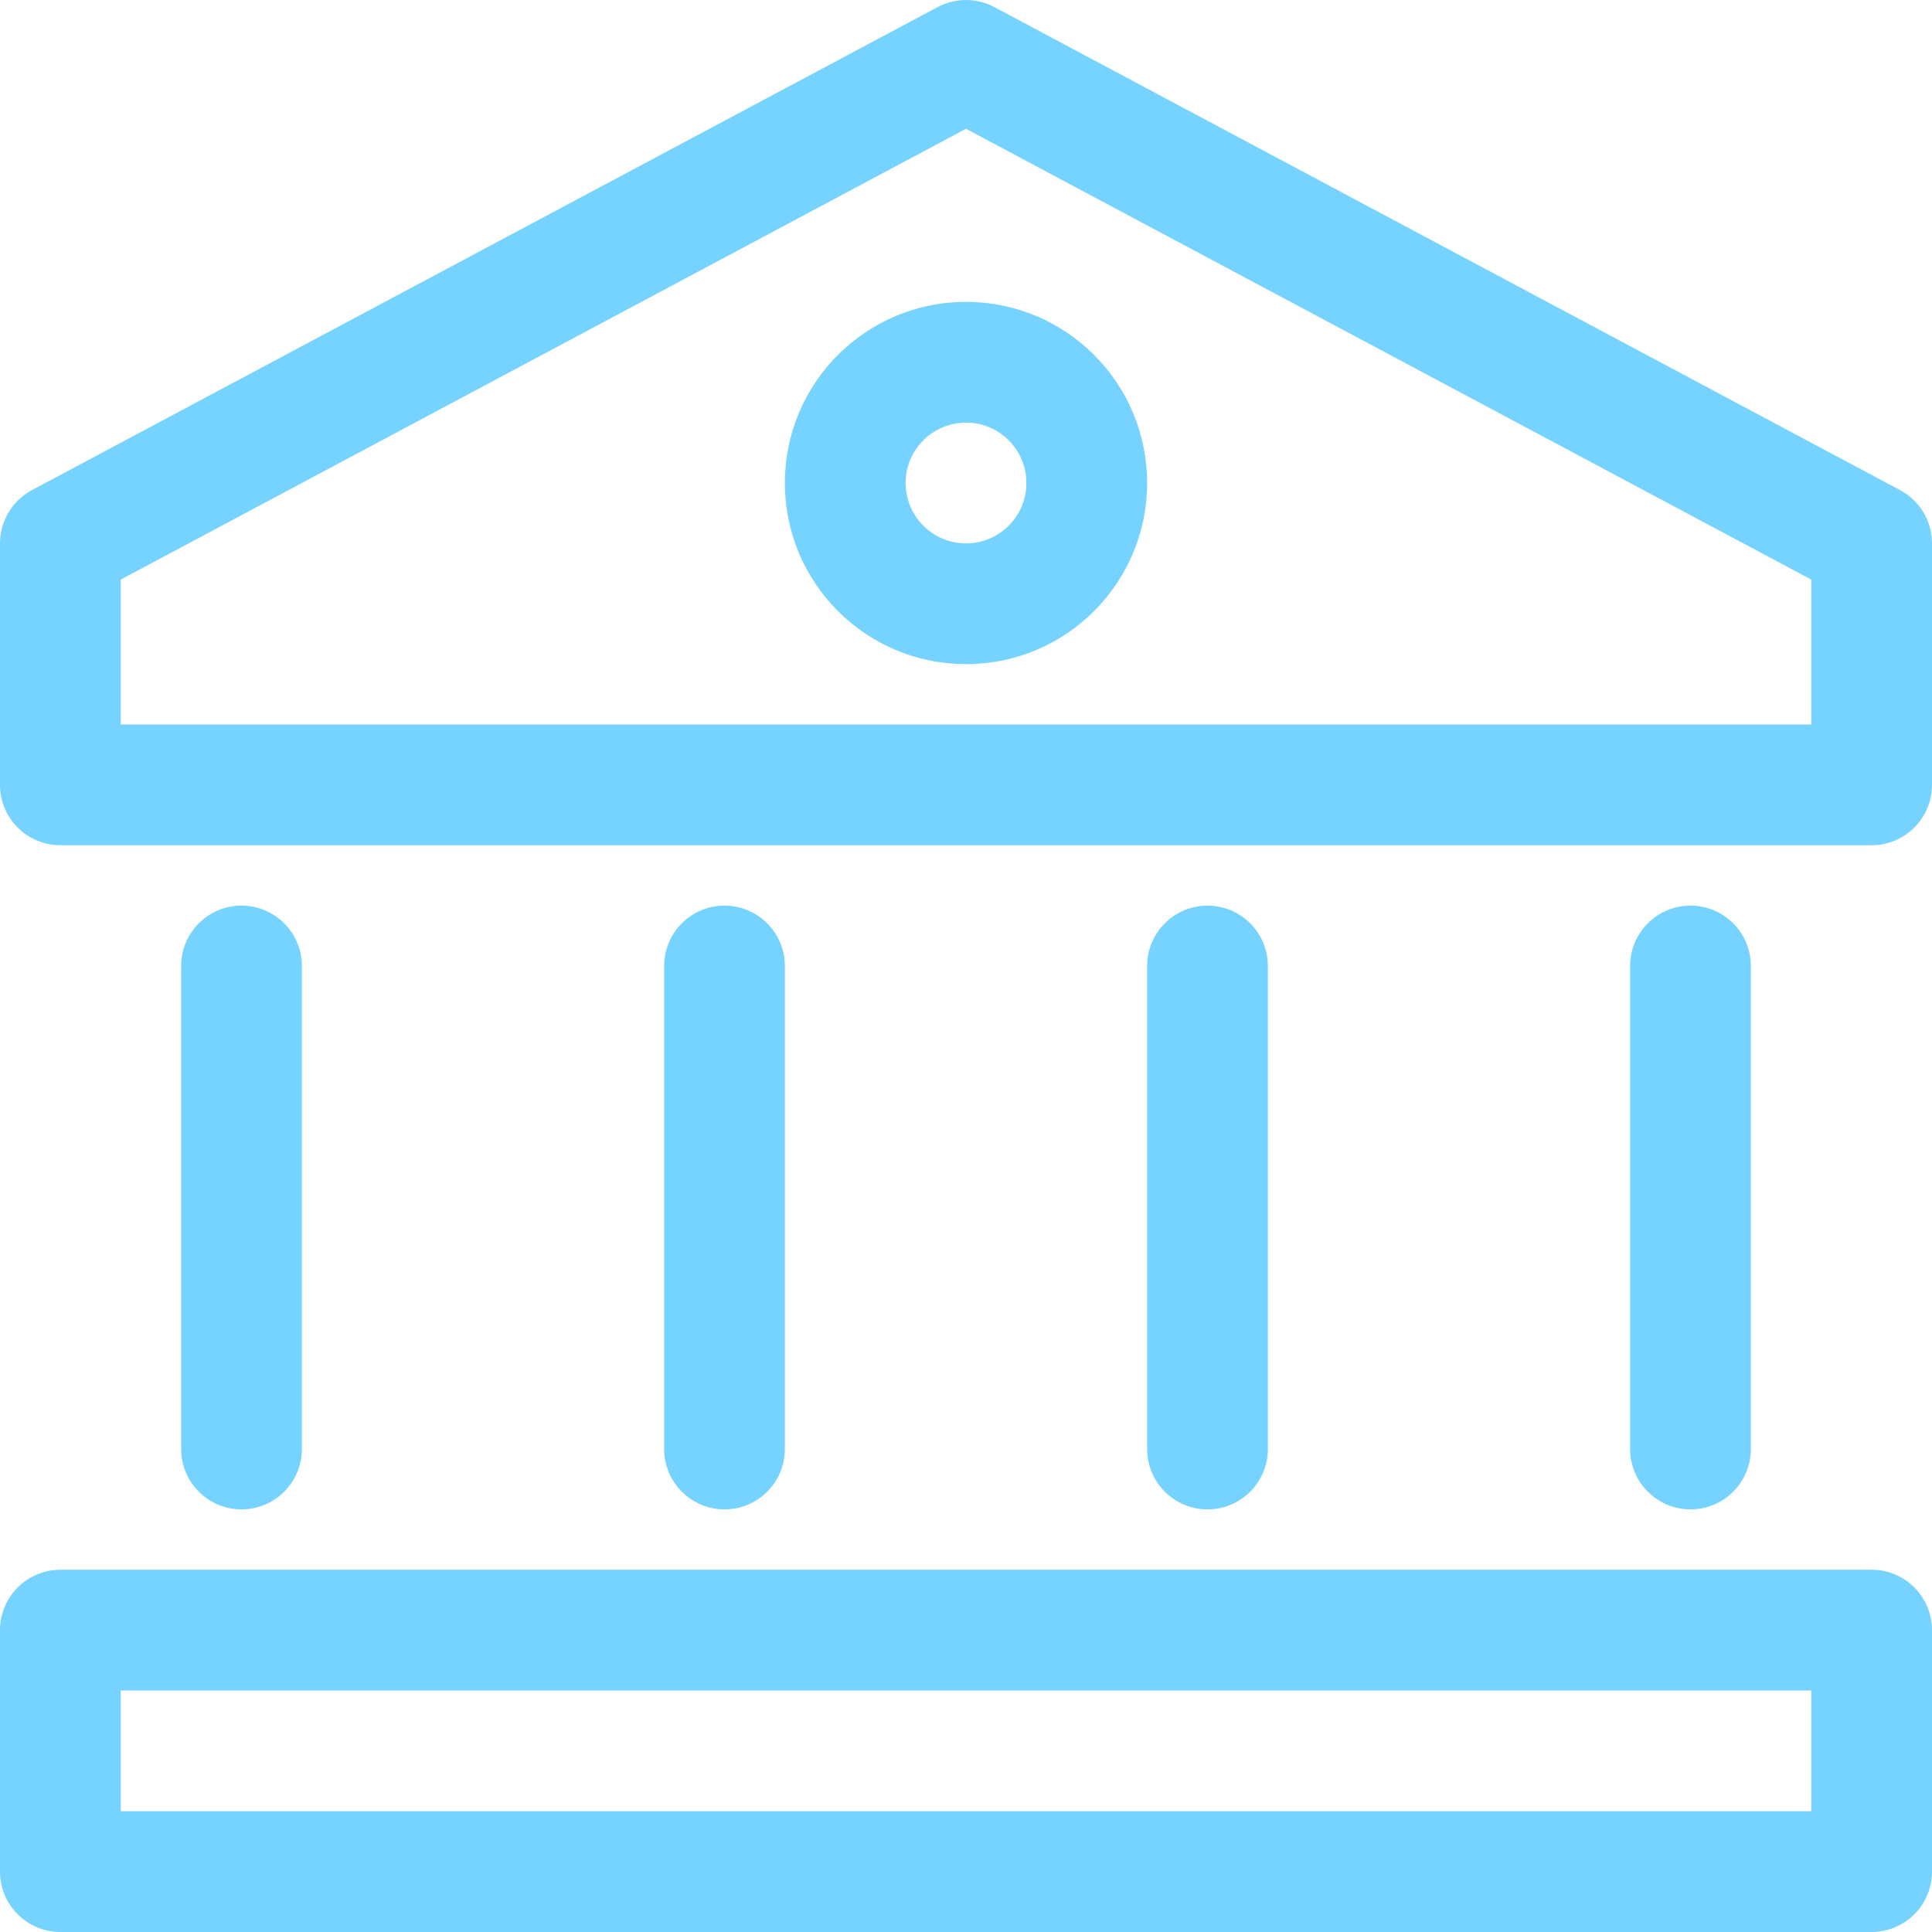
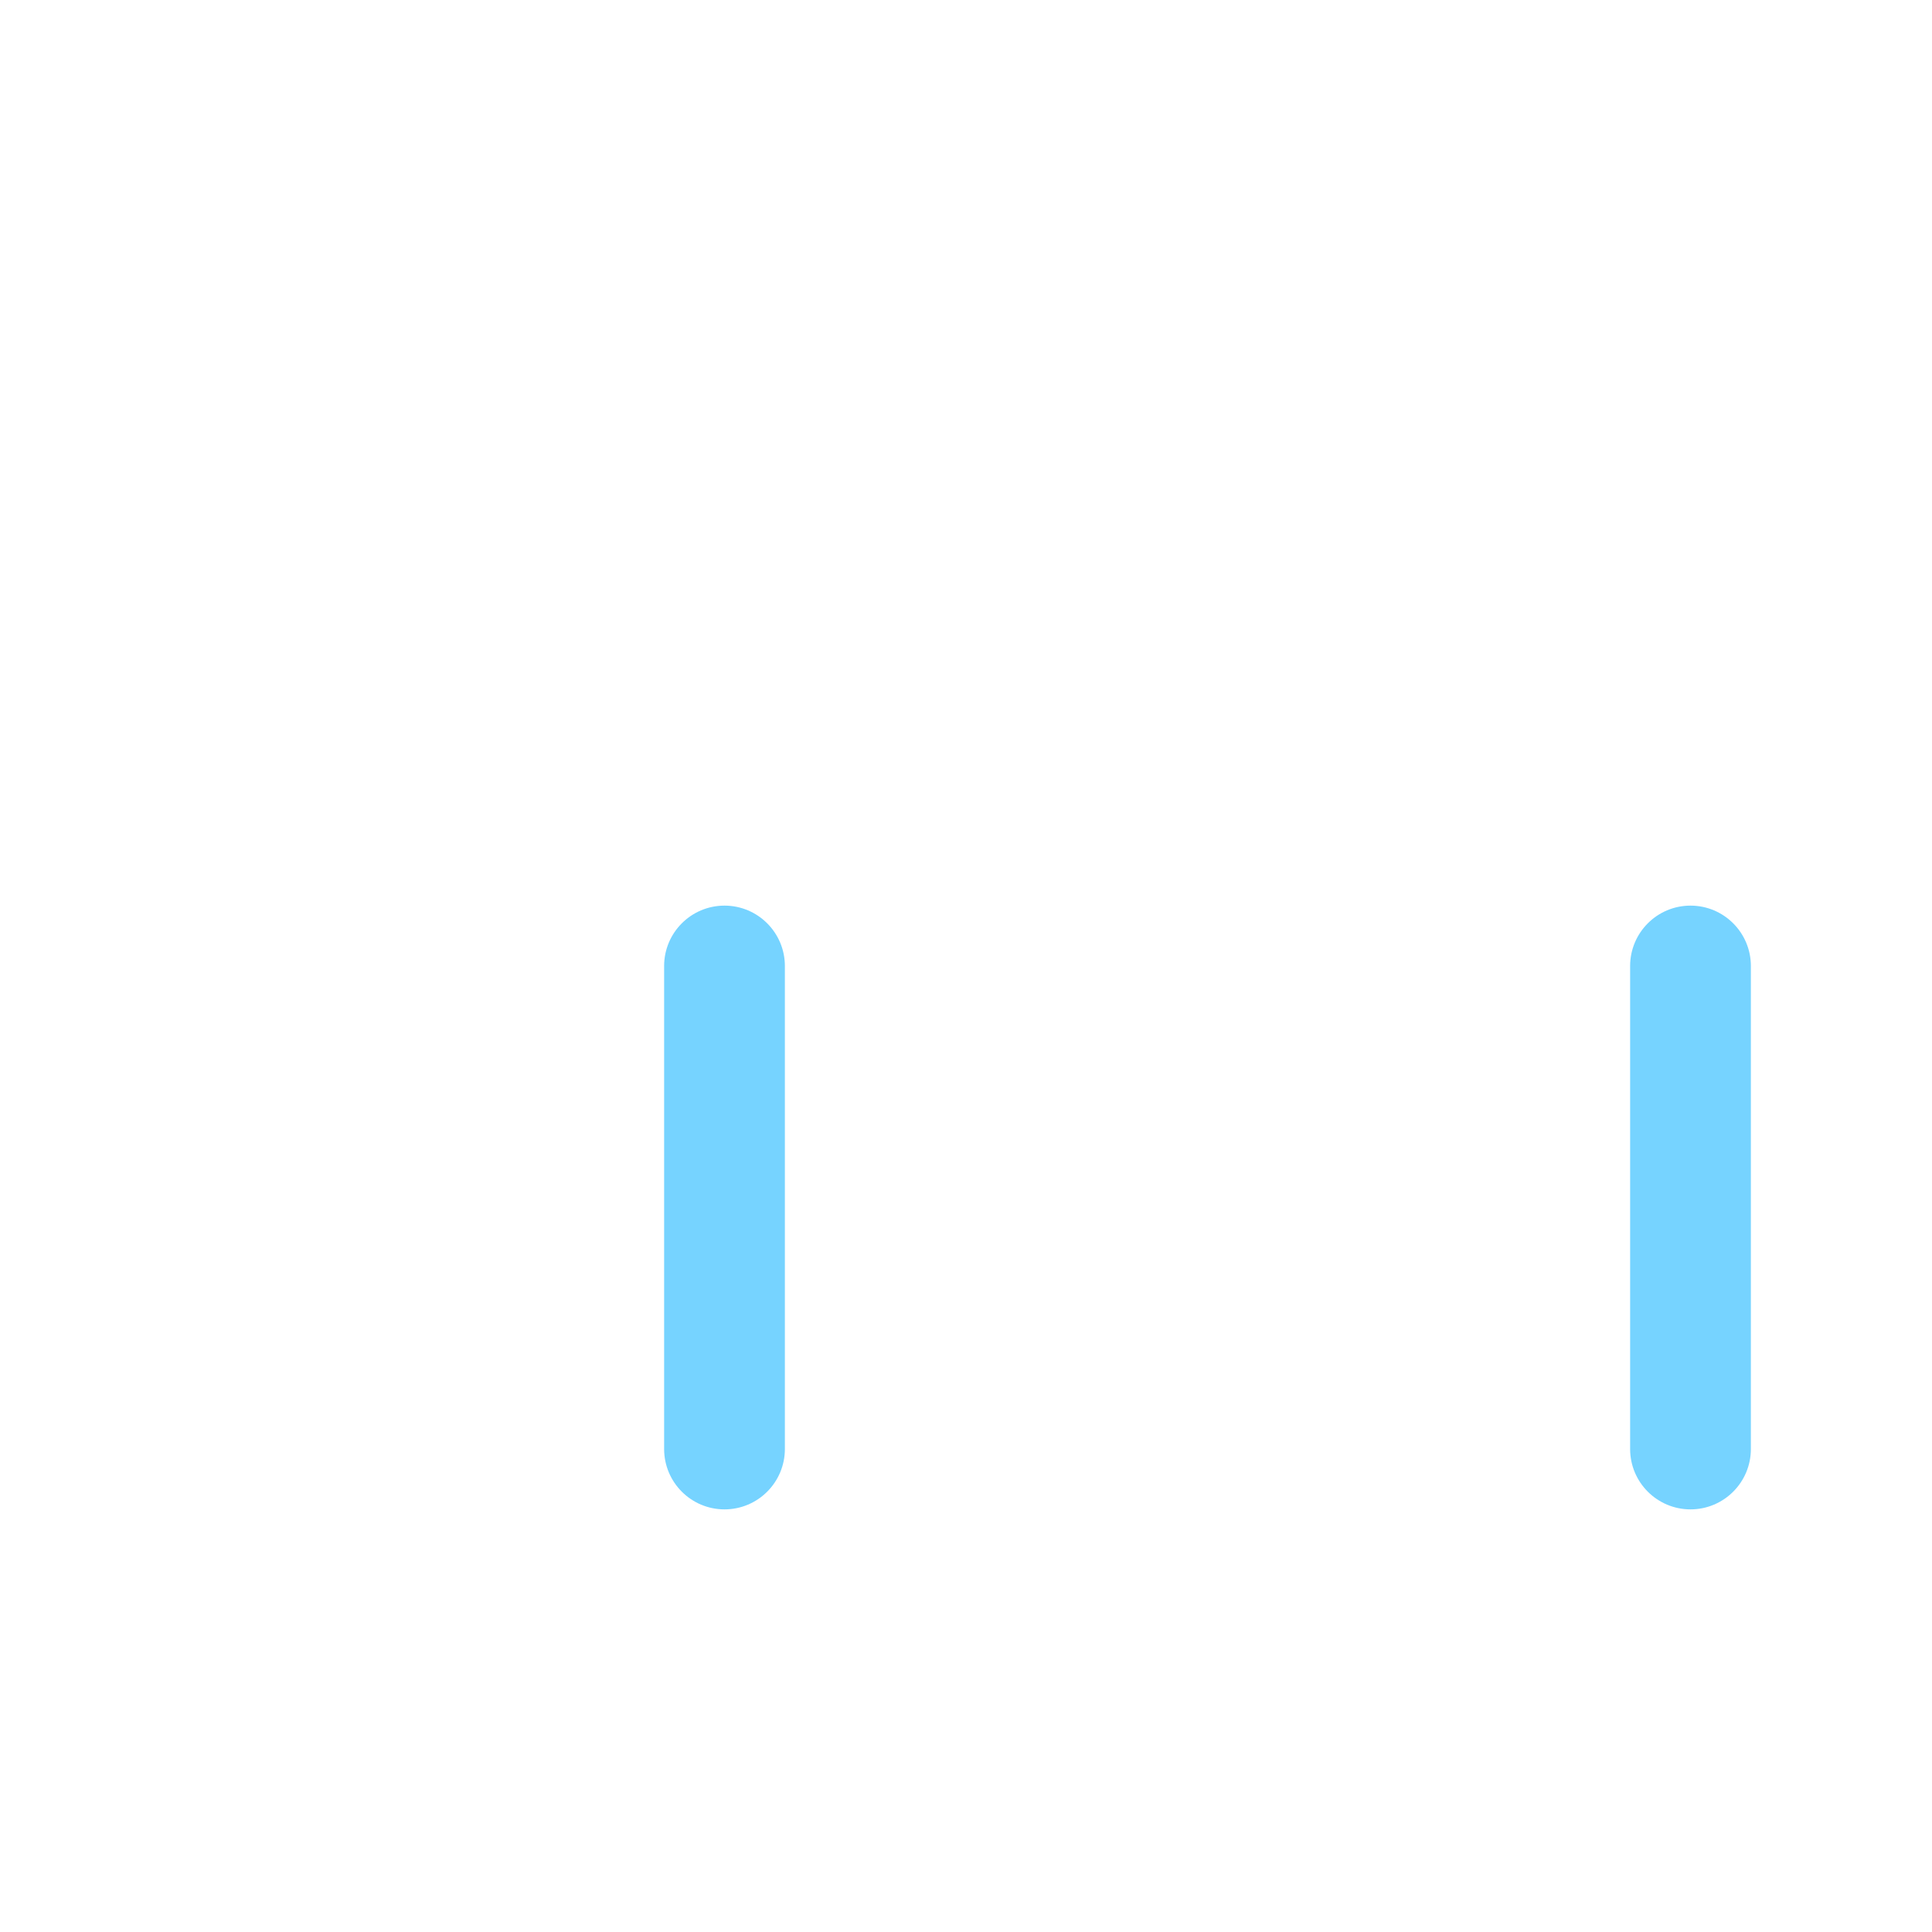
<svg xmlns="http://www.w3.org/2000/svg" width="32" height="32" viewBox="0 0 32 32" fill="none">
  <g clip-path="url(#clip0_543_32613)">
-     <path fill-rule="evenodd" clip-rule="evenodd" d="M13 8C13 6.343 14.343 5 16 5C17.657 5 19 6.343 19 8C19 9.657 17.657 11 16 11C14.343 11 13 9.657 13 8ZM16 7C15.448 7 15 7.448 15 8C15 8.552 15.448 9 16 9C16.552 9 17 8.552 17 8C17 7.448 16.552 7 16 7Z" fill="#76D3FF" />
-     <path fill-rule="evenodd" clip-rule="evenodd" d="M15.529 0.118C15.823 -0.039 16.177 -0.039 16.471 0.118L31.471 8.118C31.797 8.291 32 8.631 32 9V13C32 13.552 31.552 14 31 14H1C0.448 14 0 13.552 0 13V9C0 8.631 0.204 8.291 0.529 8.118L15.529 0.118ZM2 9.6V12H30V9.6L16 2.133L2 9.6Z" fill="#76D3FF" />
-     <path d="M4 15C4.552 15 5 15.448 5 16V24C5 24.552 4.552 25 4 25C3.448 25 3 24.552 3 24V16C3 15.448 3.448 15 4 15Z" fill="#76D3FF" />
    <path d="M13 16C13 15.448 12.552 15 12 15C11.448 15 11 15.448 11 16V24C11 24.552 11.448 25 12 25C12.552 25 13 24.552 13 24V16Z" fill="#76D3FF" />
-     <path d="M20 15C20.552 15 21 15.448 21 16V24C21 24.552 20.552 25 20 25C19.448 25 19 24.552 19 24V16C19 15.448 19.448 15 20 15Z" fill="#76D3FF" />
    <path d="M29 16C29 15.448 28.552 15 28 15C27.448 15 27 15.448 27 16V24C27 24.552 27.448 25 28 25C28.552 25 29 24.552 29 24V16Z" fill="#76D3FF" />
-     <path fill-rule="evenodd" clip-rule="evenodd" d="M1 26C0.448 26 0 26.448 0 27V31C0 31.552 0.448 32 1 32H31C31.552 32 32 31.552 32 31V27C32 26.448 31.552 26 31 26H1ZM2 30V28H30V30H2Z" fill="#76D3FF" />
  </g>
  <defs>
    <clipPath id="clip0_543_32613">
      <rect width="32" height="32" fill="white" />
    </clipPath>
  </defs>
</svg>